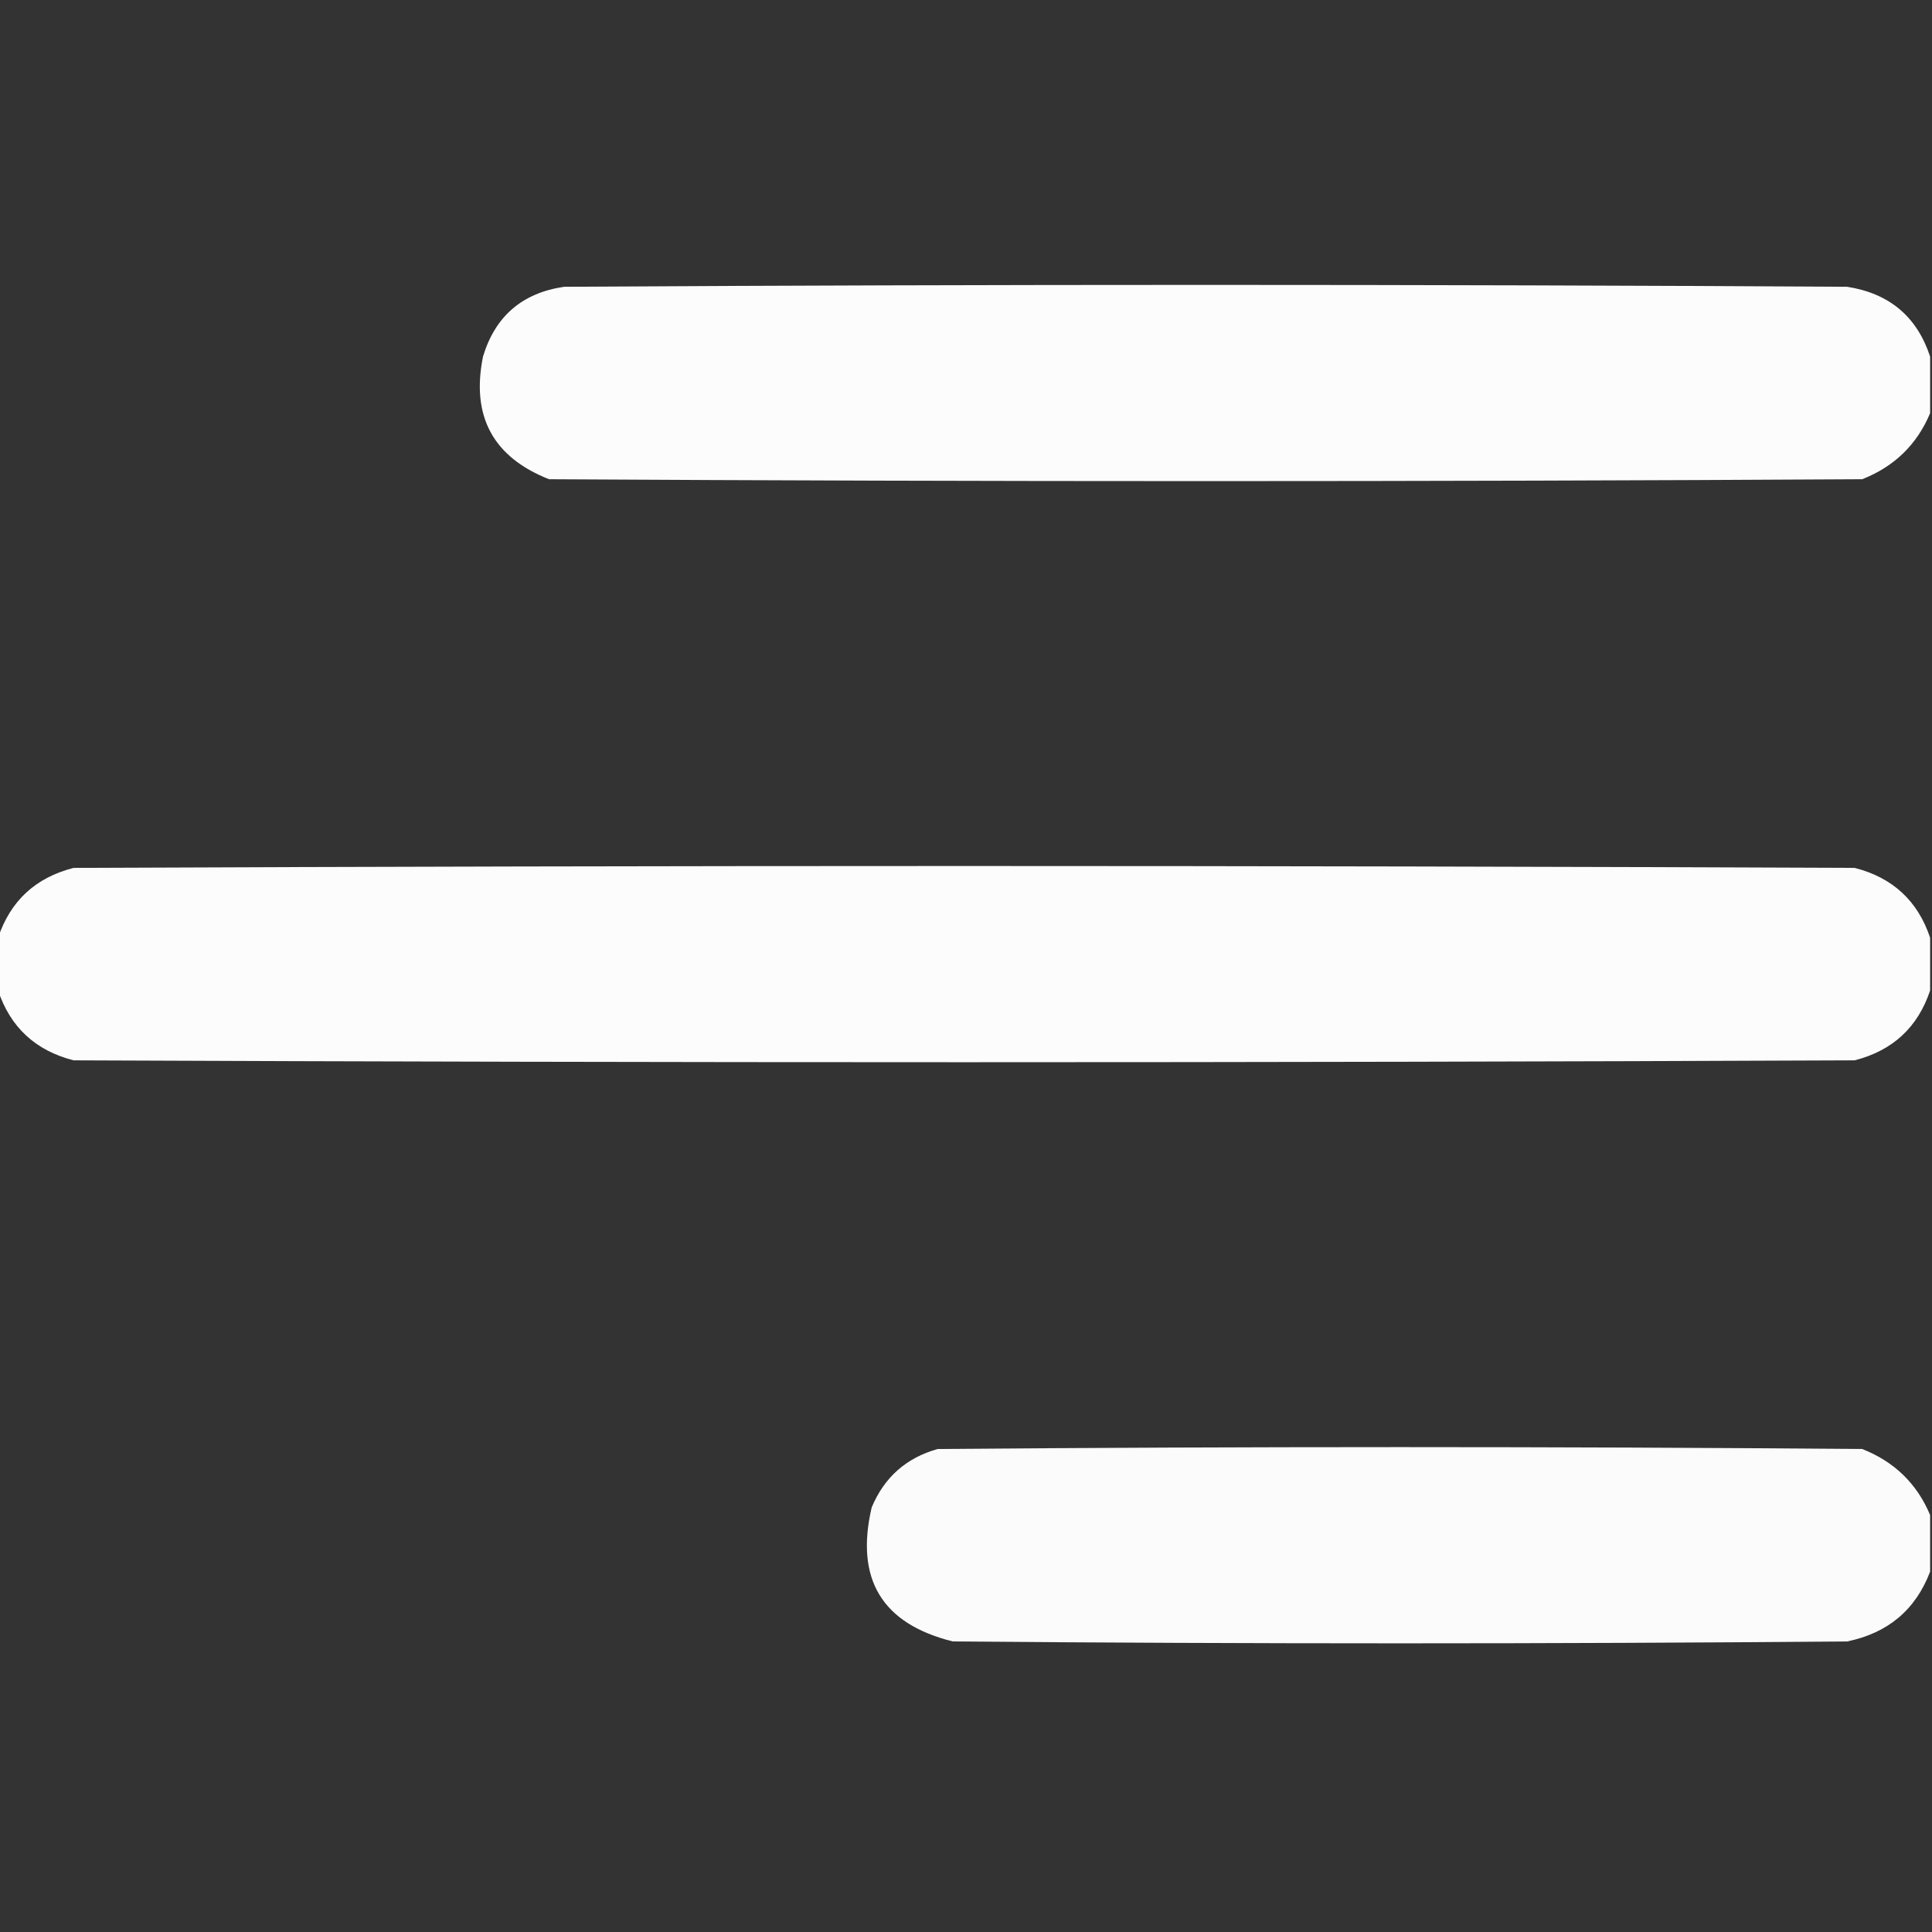
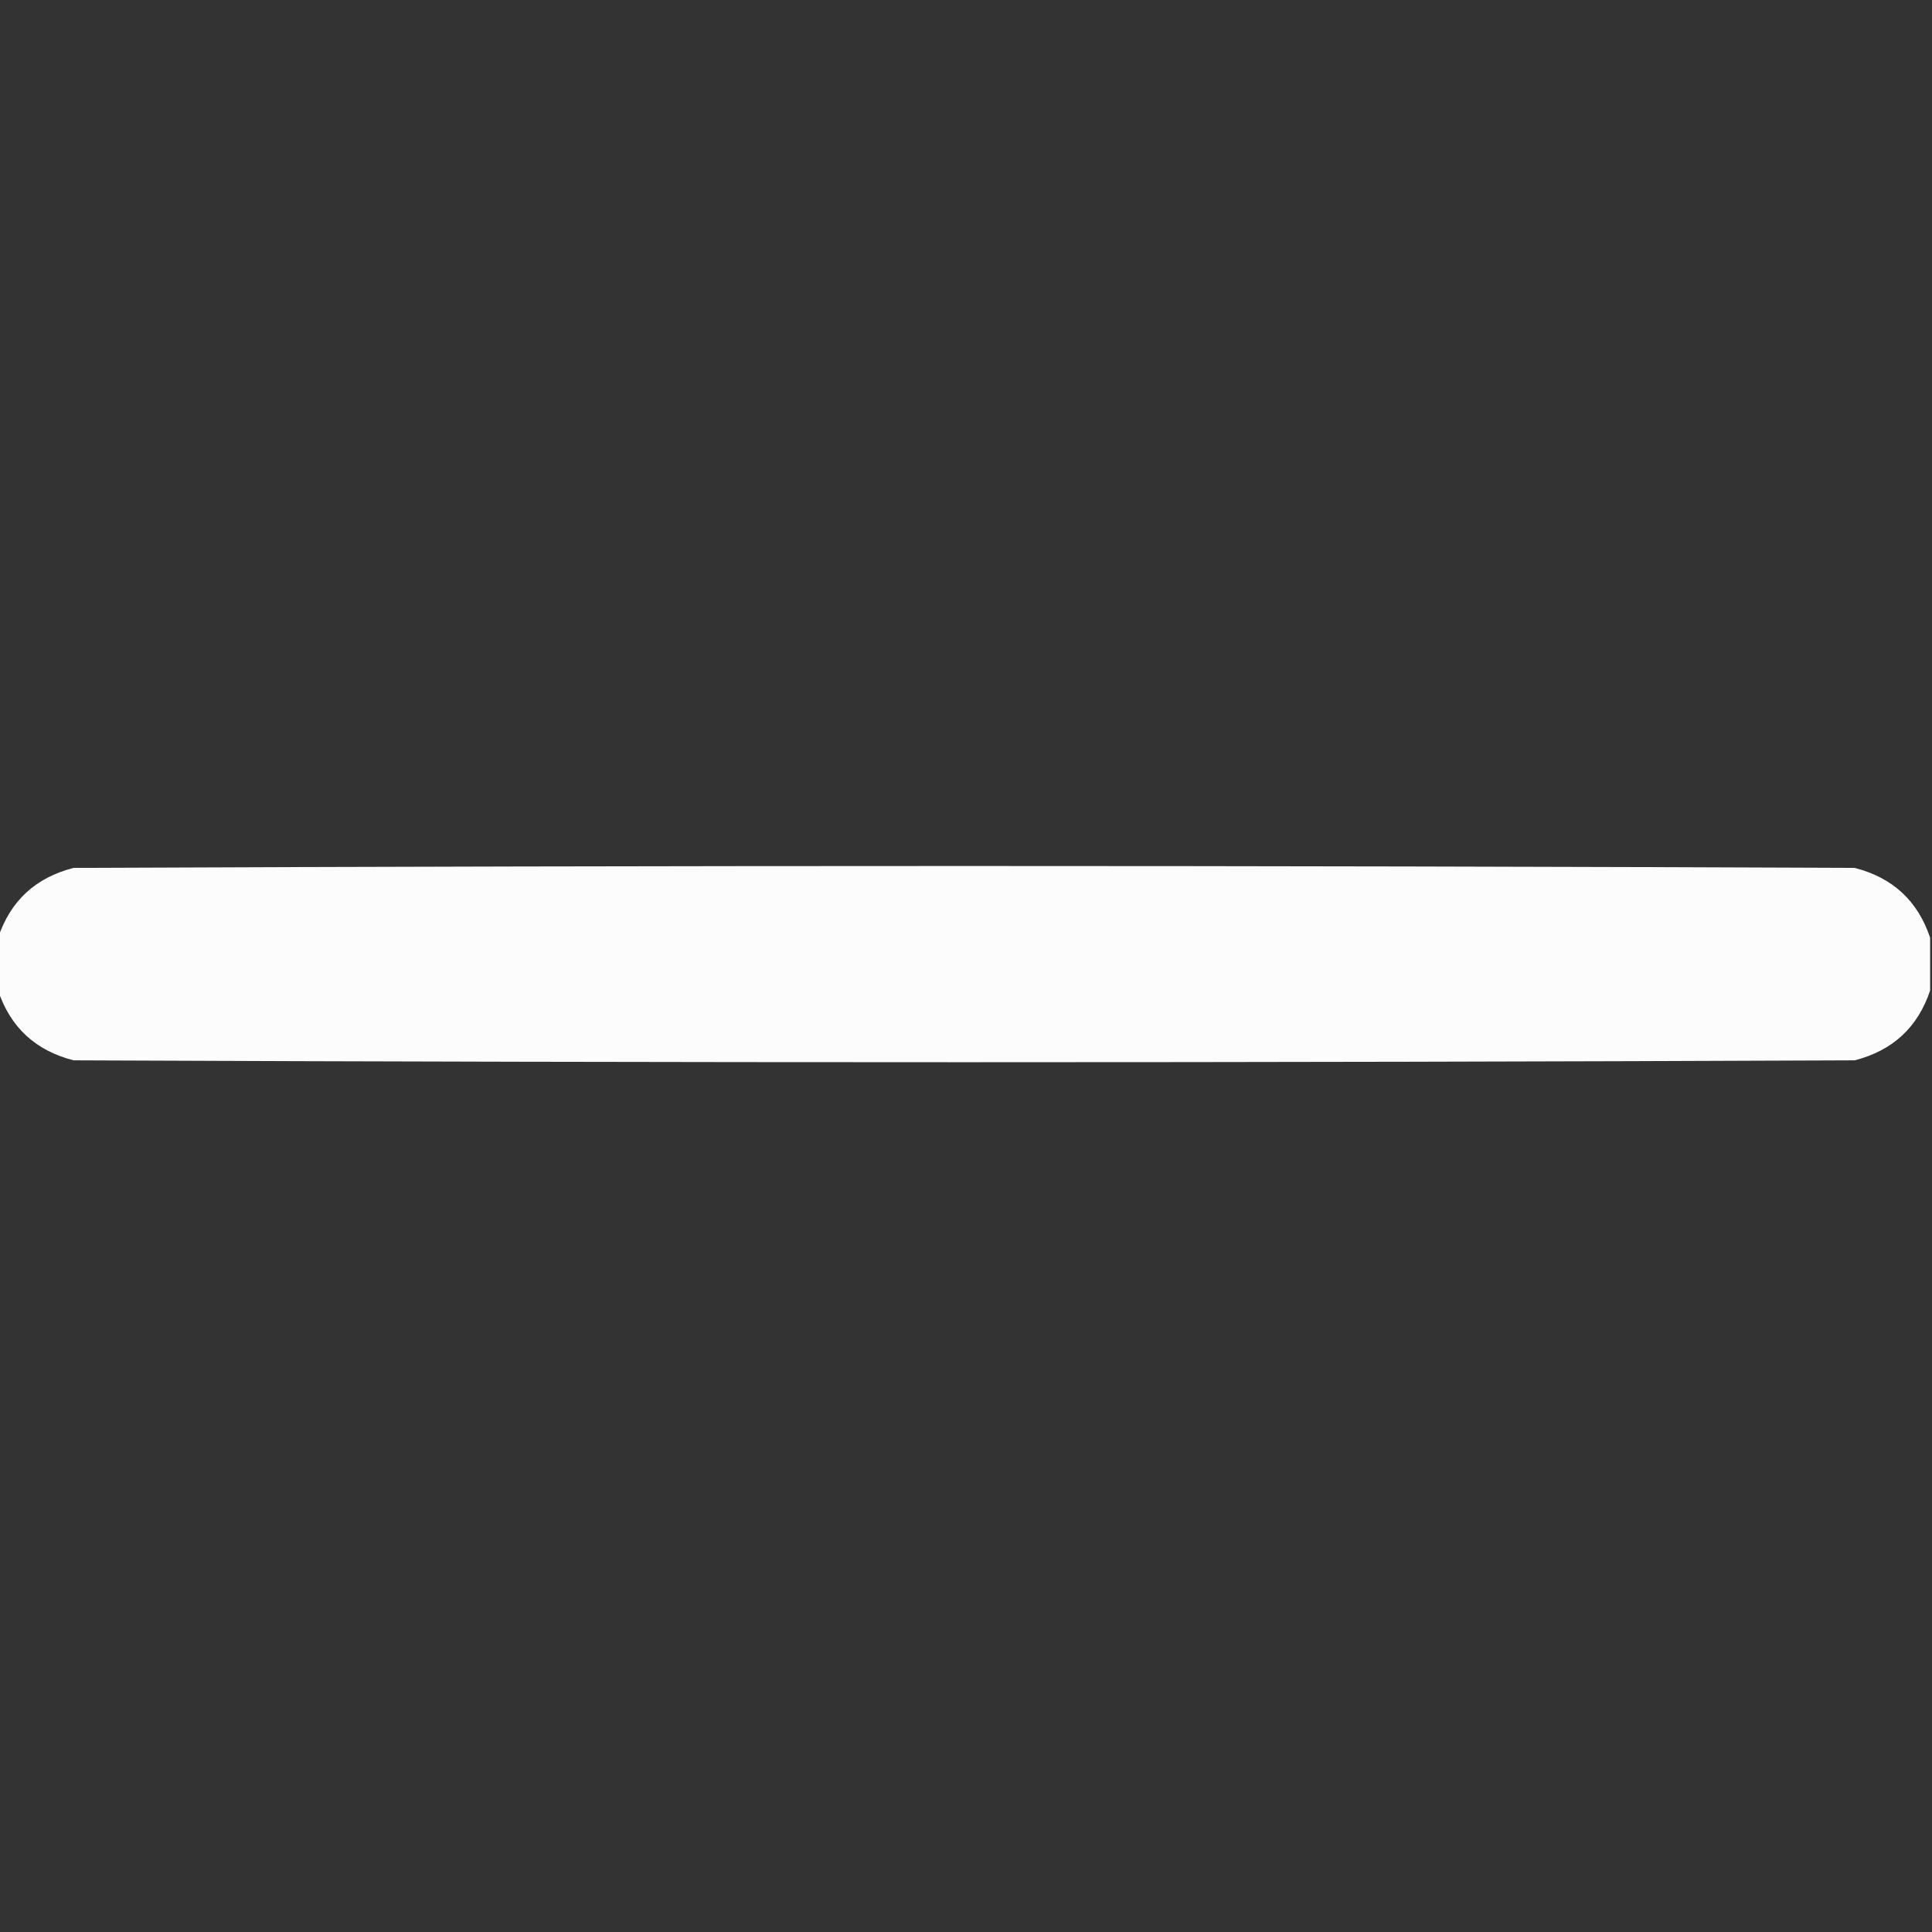
<svg xmlns="http://www.w3.org/2000/svg" version="1.1" width="512px" height="512px" style="shape-rendering:geometricPrecision; text-rendering:geometricPrecision; image-rendering:optimizeQuality; fill-rule:evenodd; clip-rule:evenodd">
  <rect width="100%" height="100%" fill="#333333" stroke="none" />
  <g>
-     <path style="opacity:0.981" fill="#fefffe" d="M 511.5,94.5 C 511.5,99.5 511.5,104.5 511.5,109.5C 508.018,117.814 502.018,123.647 493.5,127C 377.5,127.667 261.5,127.667 145.5,127C 130.647,121.132 124.813,110.298 128,94.5C 131.229,83.796 138.396,77.63 149.5,76C 262.833,75.333 376.167,75.333 489.5,76C 500.687,77.738 508.021,83.905 511.5,94.5 Z" />
-   </g>
+     </g>
  <g>
    <path style="opacity:0.982" fill="#fefffe" d="M 511.5,248.5 C 511.5,253.167 511.5,257.833 511.5,262.5C 508.241,272.256 501.575,278.422 491.5,281C 334.167,281.667 176.833,281.667 19.5,281C 9.425,278.422 2.759,272.256 -0.5,262.5C -0.5,257.833 -0.5,253.167 -0.5,248.5C 2.759,238.744 9.425,232.578 19.5,230C 176.833,229.333 334.167,229.333 491.5,230C 501.575,232.578 508.241,238.744 511.5,248.5 Z" />
  </g>
  <g>
-     <path style="opacity:0.98" fill="#fefffe" d="M 511.5,401.5 C 511.5,406.5 511.5,411.5 511.5,416.5C 507.65,426.619 500.317,432.786 489.5,435C 410.5,435.667 331.5,435.667 252.5,435C 233.742,430.332 226.575,418.499 231,399.5C 234.326,391.507 240.159,386.341 248.5,384C 330.167,383.333 411.833,383.333 493.5,384C 502.018,387.353 508.018,393.186 511.5,401.5 Z" />
-   </g>
+     </g>
</svg>